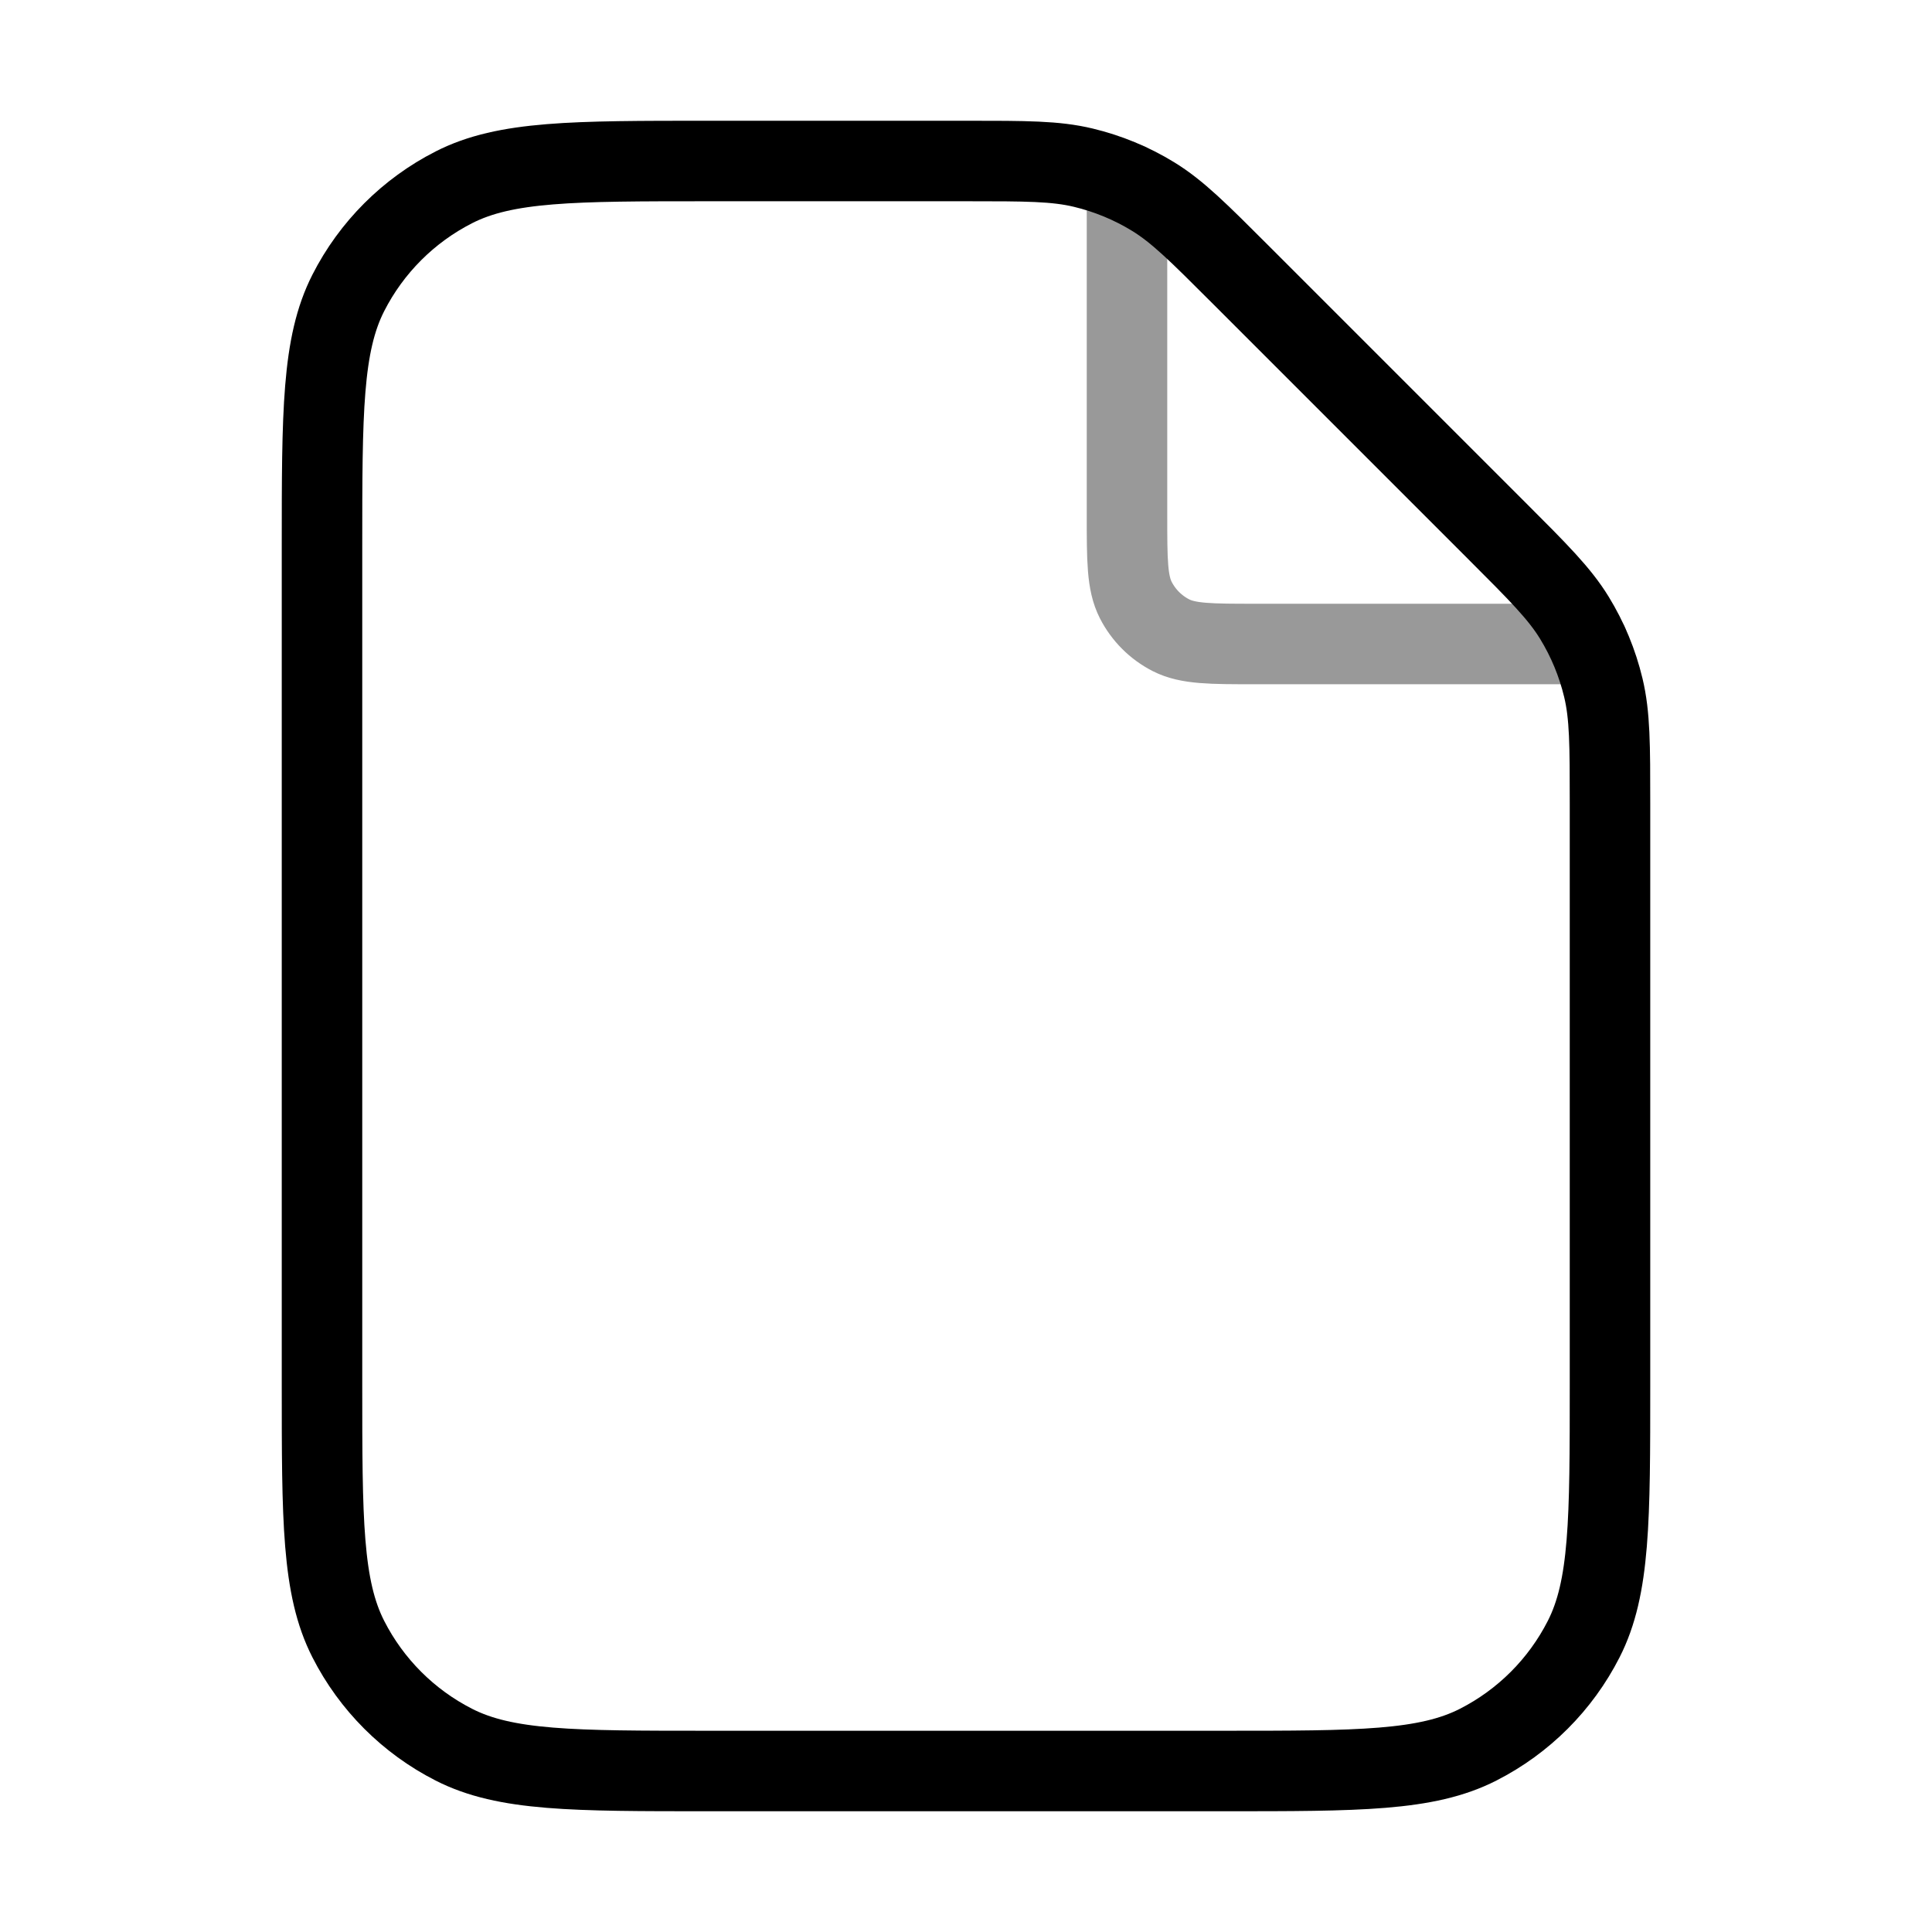
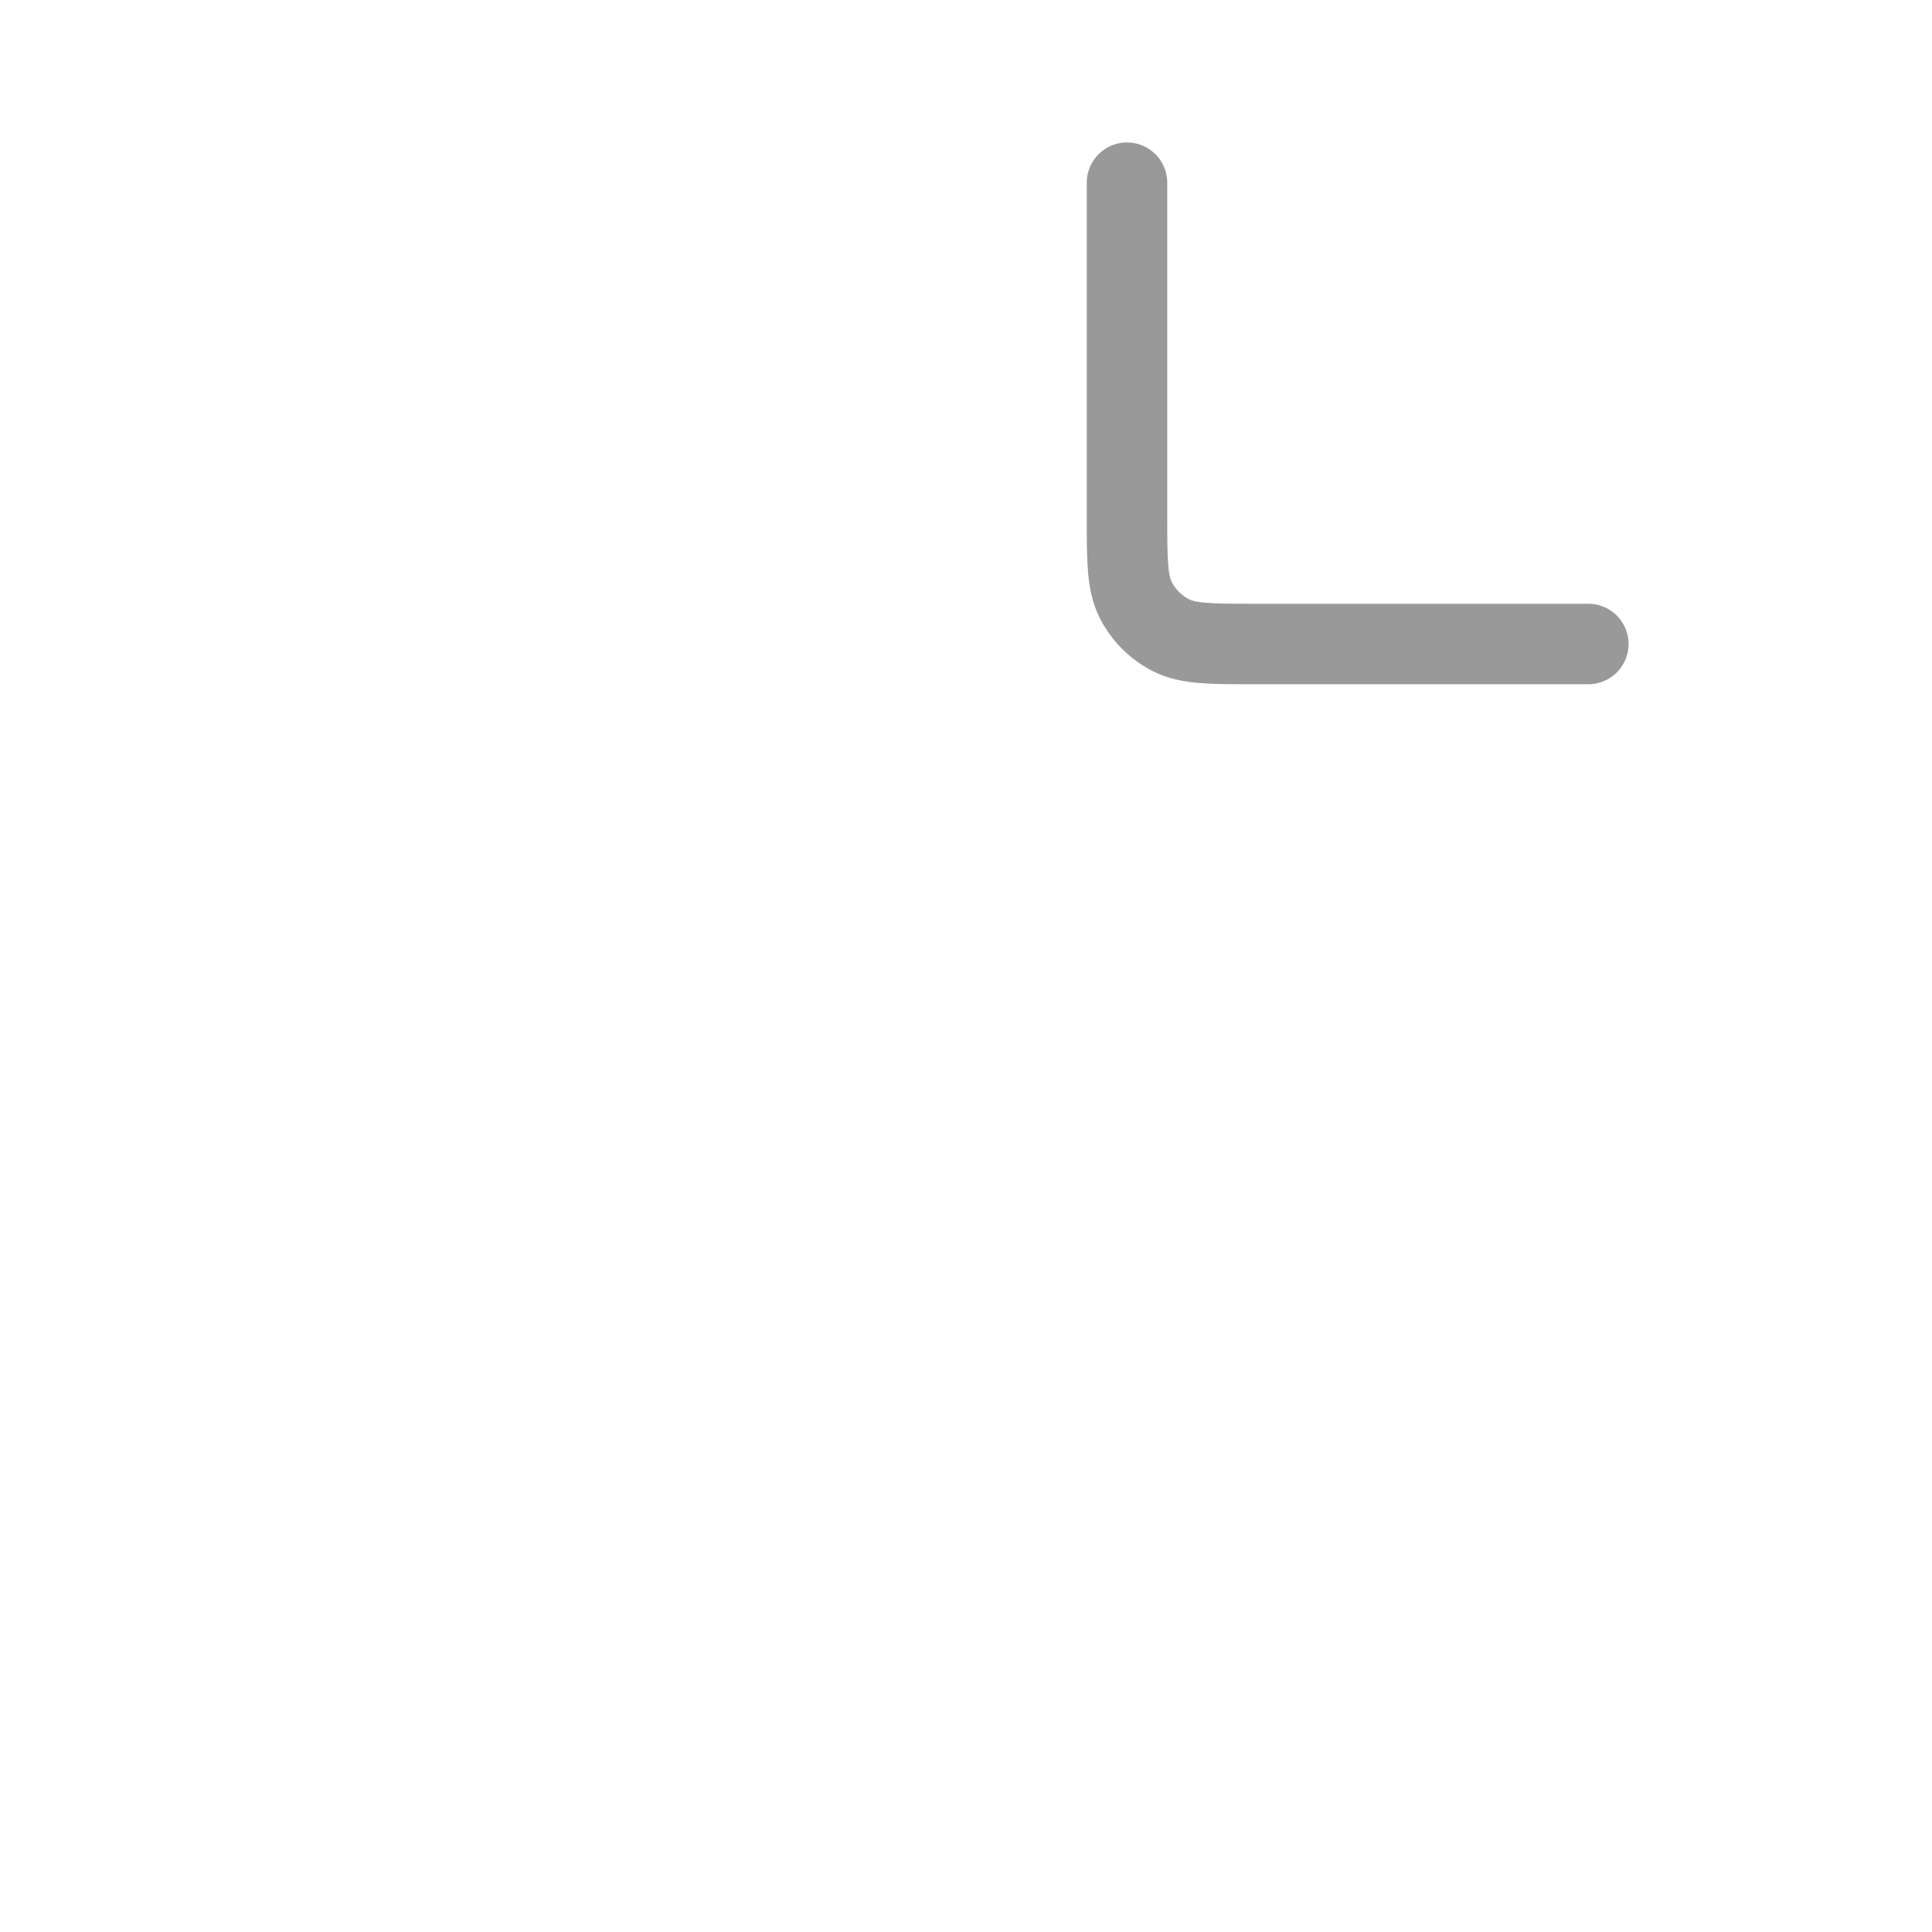
<svg xmlns="http://www.w3.org/2000/svg" width="48" height="48" viewBox="0 0 48 48" fill="none">
  <path opacity="0.4" d="M28 4.539V12.8C28 13.92 28 14.48 28.218 14.908C28.41 15.284 28.716 15.59 29.092 15.782C29.52 16 30.08 16 31.2 16H39.461" stroke="black" stroke-width="2" stroke-linecap="round" stroke-linejoin="round" />
-   <path d="M8 13.6C8 10.24 8 8.56 8.654 7.276C9.229 6.147 10.147 5.229 11.276 4.654C12.559 4 14.24 4 17.6 4H24.024C25.491 4 26.225 4 26.915 4.166C27.528 4.313 28.113 4.555 28.65 4.884C29.255 5.255 29.774 5.774 30.812 6.812L37.188 13.188C38.226 14.226 38.745 14.745 39.116 15.35C39.445 15.887 39.687 16.472 39.834 17.085C40 17.775 40 18.509 40 19.976V34.4C40 37.76 40 39.441 39.346 40.724C38.771 41.853 37.853 42.771 36.724 43.346C35.441 44 33.76 44 30.4 44H17.6C14.24 44 12.559 44 11.276 43.346C10.147 42.771 9.229 41.853 8.654 40.724C8 39.441 8 37.76 8 34.4V13.6Z" stroke="black" stroke-width="2" stroke-linecap="round" stroke-linejoin="round" />
</svg>